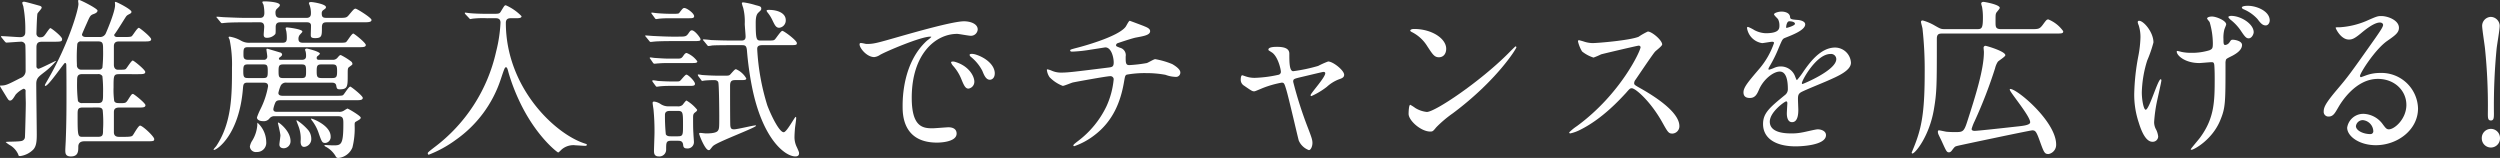
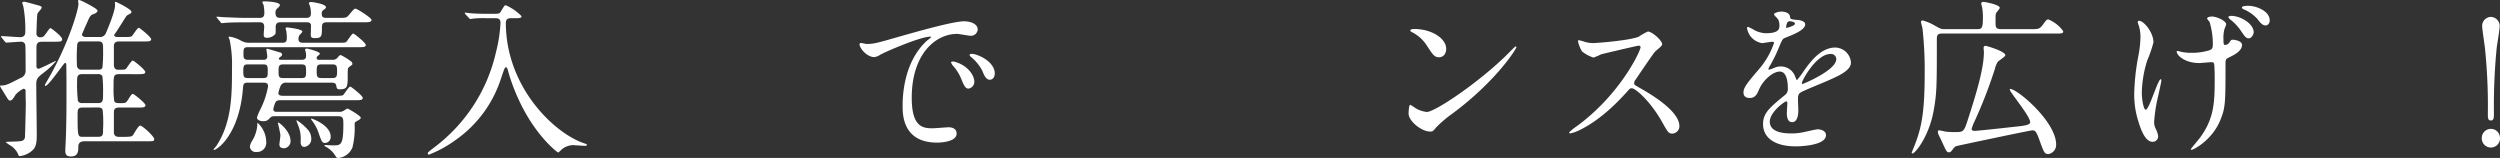
<svg xmlns="http://www.w3.org/2000/svg" width="528.117" height="33.368" viewBox="0 0 528.117 33.368">
  <rect x="0" y="0" width="528.117" height="33.368" fill="#333333" stroke="none" />
  <title>アセット 3</title>
  <g id="レイヤー_2" data-name="レイヤー 2">
    <g id="レイヤー_1-2" data-name="レイヤー 1">
      <path d="M.356,7.955C.214,7.775.214,7.775.214,7.7S.25,7.631.32,7.631c.643,0,3.352.216,3.922.216,1.1,0,1.1-.792,1.1-1.115A26.379,26.379,0,0,0,4.919,1.3,4.986,4.986,0,0,1,4.7.612C4.7.5,4.813.36,5.062.36c.321,0,2.672.684,3.208.828.285.072.535.18.535.432s-.821,1.044-.892,1.26C7.807,3.132,7.7,6.732,7.7,7.02a.787.787,0,0,0,.642.863c.784,0,.891-.108,1.532-1.044.535-.756.678-.9.785-.9.178,0,2.459,1.763,2.459,2.3,0,.576-.214.576-2.21.576H8.947c-.713,0-1.248.108-1.248,1.188v4.1a.5.5,0,0,0,.428.432c.285,0,3.564-1.655,3.6-1.655.072,0,.107,0,.107.035A16.023,16.023,0,0,1,9.16,15.406c-1,.792-1.5,1.152-1.5,2.3,0,1.691.107,9.215.107,10.763s-.143,2.447-.713,3.1a4.787,4.787,0,0,1-2.781,1.4c-.32,0-.356-.072-.427-.36a4.292,4.292,0,0,0-1.569-1.836,5.627,5.627,0,0,1-1.069-.755c0-.145,2.994-.037,3.493-.288a.866.866,0,0,0,.57-.829c.036-.4.178-5.867.178-7.127,0-.4-.07-2.16-.035-2.519a.441.441,0,0,0-.463-.5,5.193,5.193,0,0,0-1.641,1.224c-.534.864-.783,1.259-1.175,1.259-.285,0-.357-.108-.891-.971C1.106,20.014,0,18.286,0,18.178s.071-.109.143-.109c1.1,0,1.425-.179,4.17-1.583a1.587,1.587,0,0,0,1.1-1.584c0-.576,0-5.04-.071-5.435a.9.9,0,0,0-1.034-.648c-.428,0-2.6.18-2.958.18-.107,0-.179-.072-.322-.216Zm20.6-.144a1.324,1.324,0,0,0,1.355-.684c.071-.143,2-4.535,2-6.083,0-.108-.037-.432-.037-.5A.127.127,0,0,1,24.416.4c.25,0,3.352,1.584,3.352,2.088,0,.251-.108.324-.678.612a1.315,1.315,0,0,0-.463.4c-.072.073-1.926,3.1-2.354,3.636-.142.18-.142.18-.142.252,0,.324.357.432.642.432h1.6c1.212,0,1.391-.072,1.533-.252.249-.252,1.1-1.692,1.426-1.692.178,0,2.6,1.944,2.6,2.412s-.571.468-1.5.468h-5.2c-.427,0-1.175,0-1.175,1.008v3.924c0,.575.249,1.043.855,1.043,1.354,0,1.532,0,1.746-.252.25-.287,1.106-1.692,1.391-1.692.213,0,2.637,1.944,2.637,2.413,0,.431-.428.467-1.5.467H25.165c-1.177,0-1.177.325-1.177,2.808a16.711,16.711,0,0,0,.143,2.88c.25.431.535.431,1.462.431.855,0,1-.036,1.389-.612.749-1.187.856-1.332,1.106-1.332.214,0,2.638,1.944,2.638,2.376,0,.5-.571.5-1.5.5H25.2c-1.14,0-1.14.612-1.14,1.08v4.14c0,.971.819.971,1.14.971h1.033c1.569,0,1.64-.143,1.819-.324.249-.323,1.176-2.052,1.532-2.052.534,0,2.994,2.3,2.994,2.844,0,.468-.179.468-1.889.468H17.822c-.963,0-1.283.5-1.283,1.152,0,.936,0,2.052-1.568,2.052-1.176,0-1.176-.72-1.176-1.368,0-.359.106-1.98.106-2.3.143-3.707.143-6.947.143-9.287,0-2.087,0-4.247-.036-6.335,0-.107,0-.468-.285-.468-.213,0-3.457,4.86-4.135,4.86a.115.115,0,0,1-.107-.108c0-.144.072-.252.607-1.188C14.543,9.179,16.574,1.98,16.574.828c0-.108-.07-.576-.07-.648,0-.108.035-.18.249-.18C17,0,20.6,1.8,20.6,2.232s-.571.648-.892.755c-.641.252-.713.433-1.426,2.052-.106.216-.962,2.16-.962,2.233,0,.359.357.539.749.539Zm-3.814.936a.73.73,0,0,0-.82.576,35.158,35.158,0,0,0-.071,4.391.9.9,0,0,0,.891,1.008h3.564c.357,0,.713,0,.928-.432a30.528,30.528,0,0,0,.142-3.743c0-1.332,0-1.8-1.07-1.8Zm.25,6.911c-1.106,0-1.106.576-1.106,1.584a29.1,29.1,0,0,0,.179,4.1.951.951,0,0,0,.962.431h3.244c1.1,0,1.1-.5,1.1-2.087a27.867,27.867,0,0,0-.142-3.6.992.992,0,0,0-.963-.432Zm.107,7.055c-1.105,0-1.105.468-1.105,1.548,0,4.643.035,4.643,1.175,4.643h3.1c1.1,0,1.1-.431,1.1-1.584a25.8,25.8,0,0,0-.072-4c-.106-.612-.677-.612-1.033-.612Z" fill="#fff" />
      <path d="M52.285,17.458c-.855,0-.891.4-.962,1.223-.785,9.827-5.49,12.994-6.131,12.994a.078.078,0,0,1-.072-.071c0-.144.5-.648.571-.757,3.315-5,3.315-10.87,3.315-16.521a25.634,25.634,0,0,0-.5-5.94,5.046,5.046,0,0,1-.213-.467c0-.073.035-.18.213-.18A7.118,7.118,0,0,1,50.93,8.6a3.383,3.383,0,0,0,1.853.433h6.844c.821,0,.963-.324.963-1.08a8.423,8.423,0,0,0-.107-1.368,3.86,3.86,0,0,1-.143-.612c0-.108.108-.18.285-.18.25,0,3.244.36,3.244.864,0,.143-.071.18-.427.576a1.3,1.3,0,0,0-.393.972c0,.719.428.828,1.034.828h7.628c1.283,0,1.355-.072,1.5-.252.249-.252,1.1-1.693,1.426-1.693.179,0,2.638,1.945,2.638,2.413s-.606.467-1.533.467H52.356c-.926,0-.926.4-.926,1.512,0,.612,0,1.152.962,1.152h3.279a.678.678,0,0,0,.784-.755c0-.217-.177-1.332-.177-1.405,0-.143.07-.179.212-.179.037,0,2.318.683,2.674.792a.493.493,0,0,1,.428.431c0,.18-.107.324-.463.576a.415.415,0,0,0-.215.324c0,.216.215.216.464.216h4.384c.215,0,.892,0,.892-.755a3.657,3.657,0,0,0-.072-.9c0-.072-.142-.4-.142-.468,0-.144.214-.252.392-.252.143,0,2.744.648,2.744,1.081,0,.107-.356.431-.535.54a.52.52,0,0,0-.142.359c0,.4.321.4.57.4H70.25a1.238,1.238,0,0,0,1.033-.432c.393-.468.5-.575.713-.575a13.871,13.871,0,0,1,2.1,1.295.77.77,0,0,1,.355.54c0,.18-.035.216-.64.648-.358.252-.358.4-.358,1.655,0,2.485,0,3.1-1.675,3.1-.606,0-.641-.216-.749-.792-.07-.5-.5-.611-.89-.611H60.59a1.231,1.231,0,0,0-1.283.611,7.793,7.793,0,0,0-.5,1.548c0,.612.677.612,1,.612H71.07c1.283,0,1.354-.072,1.5-.252.25-.252,1.1-1.691,1.425-1.691.178,0,2.638,1.943,2.638,2.375,0,.5-.606.5-1.532.5H59.592c-.82,0-1.212,0-1.461.576a6.25,6.25,0,0,0-.392,1.3c0,.576.5.576.784.576H71.569a1.7,1.7,0,0,0,1.14-.288,6.648,6.648,0,0,1,.678-.4c.178,0,2.815,1.548,2.815,1.909,0,.288-.249.431-.962.828-.321.179-.321.288-.321.792a16.78,16.78,0,0,1-.464,4.678A3.586,3.586,0,0,1,71.5,33.368c-.356,0-.464-.109-.676-.5a5.35,5.35,0,0,0-2-1.872c-.214-.109-.285-.18-.285-.252s.071-.108.143-.108c.106,0,1.39.072,1.639.072,1.711,0,2.211,0,2.211-4.5,0-1.08,0-1.656-1.071-1.656H58.095a1.3,1.3,0,0,0-1.141.431,1.492,1.492,0,0,1-1.354.612c-.82,0-1.318-.324-1.318-.792a13.686,13.686,0,0,1,.748-1.763,17.439,17.439,0,0,0,1.6-4.823c0-.756-.57-.756-1.176-.756ZM52.143,4.715c-3.137,0-4.135.072-4.492.108-.143,0-.641.072-.748.072-.143,0-.214-.072-.321-.216L45.9,3.852c-.143-.179-.178-.179-.178-.252s.07-.072.142-.072c.249,0,1.319.108,1.569.108,1.746.072,3.207.144,4.883.144h2.495c.391,0,1.034,0,1.034-1.044a8.866,8.866,0,0,0-.179-1.728,2.457,2.457,0,0,1-.249-.54c0-.179.285-.179.428-.179.783,0,3.279.144,3.279.792,0,.216-.215.395-.678.828a1.063,1.063,0,0,0-.25.791c0,1.08.607,1.08,1.177,1.08h5.347c.927,0,.963-.611.963-1.008A4.828,4.828,0,0,0,65.4,1.081a1.724,1.724,0,0,1-.143-.4c0-.217.285-.252.463-.252.393,0,3.137.431,3.137,1.079,0,.252-.143.325-.642.684a.8.8,0,0,0-.249.648c0,.9.392.936,1.176.936h2.281c1.6,0,1.782,0,2.281-.611,1-1.189,1.106-1.332,1.426-1.332.25,0,3.351,1.907,3.351,2.376,0,.5-.713.5-1.925.5H69.145c-.606,0-1.141,0-1.141,1.043,0,1.8,0,2.3-1.426,2.3-.926,0-.926-.287-.926-.756,0-.323.071-1.871.036-2.051-.108-.54-.643-.54-1-.54H59.378c-.5,0-1.14,0-1.14,1.008,0,1.224,0,1.367-.107,1.512a2.278,2.278,0,0,1-1.783.756c-.392,0-.641-.145-.641-.649,0-.288.107-1.439.107-1.655,0-.972-.607-.972-1.07-.972ZM55.6,16.486c.89,0,.963-.252.963-1.44,0-1.224-.108-1.44-.963-1.44H52.392c-.892,0-1,.252-1,1.44,0,1.223.142,1.44,1,1.44Zm.641,13.5a1.942,1.942,0,0,1-2.032,2.124,1.258,1.258,0,0,1-1.426-1.152,3.345,3.345,0,0,1,.536-1.3,7.309,7.309,0,0,0,1.033-3.2,2.379,2.379,0,0,1,.036-.54,5.581,5.581,0,0,1,1.853,4.067m2.567-4.1c.142,0,2.566,1.763,2.566,3.923a1.47,1.47,0,0,1-1.389,1.512c-.5,0-.963-.181-.963-.792,0-.288.214-1.656.214-1.908,0-.432-.535-2.628-.535-2.663.036-.036.071-.072.107-.072m1-12.275c-.892,0-.962.359-.962,1.44,0,1.152.07,1.44.962,1.44h3.921c.89,0,.927-.324.927-1.44,0-1.152-.072-1.44-.927-1.44Zm2.923,11.807a11.13,11.13,0,0,1,2.424,2.123,2.932,2.932,0,0,1,.6,1.763,1.639,1.639,0,0,1-1.5,1.729c-.749,0-.749-.9-.749-1.152a7.37,7.37,0,0,0-.356-2.952c-.072-.215-.536-1.4-.536-1.44.036-.035.036-.071.108-.071m3.065-.361c.249,0,4.064,1.44,4.064,3.78A1.252,1.252,0,0,1,68.717,30.2c-.642,0-.748-.216-1.354-1.943a9.139,9.139,0,0,0-1.5-2.844.994.994,0,0,1-.178-.324.125.125,0,0,1,.106-.037m4.384-8.566c.928,0,1.034-.288,1.034-1.44s-.106-1.44-1.034-1.44H67.933c-.927,0-1.034.288-1.034,1.44s.107,1.44,1.034,1.44Z" fill="#fff" />
      <path d="M102.895,3.852a20.164,20.164,0,0,0-2.888.072c-.106,0-.606.108-.676.108s-.108-.072-.25-.216L98.3,2.988a.329.329,0,0,1-.106-.252c0-.071.07-.071.106-.071.143,0,.749.107.892.107.962.108,2.709.144,3.528.144h1.569c1.069,0,1.247-.036,1.5-.468.748-1.224.784-1.332,1.069-1.332a10.5,10.5,0,0,1,3.315,2.3c0,.432-.57.432-1.319.432h-.927c-.392,0-1.069.036-1.069.972,0,13.606,10.266,23.361,16.539,25.449.534.18.57.18.57.323,0,.181-.213.217-.356.217-.32,0-1.676-.108-1.961-.108a3.8,3.8,0,0,0-3.029.9c-.25.252-.606.611-.713.611-.143,0-4.777-3.455-8.3-11.087a40.66,40.66,0,0,1-2.175-5.758c-.285-1.153-.391-1.153-.57-1.153-.214,0-.321.252-1.1,2.592a25.29,25.29,0,0,1-9.483,12.743,24.737,24.737,0,0,1-5.7,3.131c-.143,0-.213-.144-.213-.288,0-.18.107-.287,1.318-1.224a34.711,34.711,0,0,0,13.118-20.265,30.317,30.317,0,0,0,.926-6.119c0-.936-.712-.936-1.069-.936Z" fill="#fff" />
-       <path d="M143.1,7.739c1.639,0,1.818,0,2.281-.612.392-.576.5-.72.784-.72.607,0,1.817,1.584,1.817,1.872,0,.4-.177.4-1.888.4h-3.85c-2.566,0-3.814.072-4.027.108-.108,0-.643.072-.749.072-.143,0-.214-.072-.321-.216l-.677-.828c-.143-.18-.179-.18-.179-.252s.072-.072.143-.072c.25,0,1.355.108,1.568.108,1.426.072,3.03.144,4.42.144Zm-.143,4.644c.82,0,1,0,1.426-.649.32-.467.5-.54.678-.54a5.074,5.074,0,0,1,2.245,1.764c0,.36-.428.36-1.212.36h-4.67c-.748,0-1.426,0-2.317.073-.142,0-.748.071-.855.071a.4.4,0,0,1-.32-.216l-.571-.828c-.107-.107-.107-.143-.107-.18,0-.072.071-.107.178-.107.142,0,.749.107.891.107,1.177.073,2,.145,3.031.145Zm-.6-9.467c1,0,1.068-.072,1.175-.252.678-.864.748-.972,1.034-.972.535,0,2.068,1.116,2.068,1.728,0,.432-.428.432-1.177.432h-3.671c-.677,0-1.425,0-2.317.072-.143,0-.749.107-.856.107a.371.371,0,0,1-.285-.215l-.606-.829c-.107-.179-.143-.179-.143-.215,0-.108.108-.108.143-.108.179,0,.82.108.963.108.32.036,1.746.144,3.029.144Zm.427,14.29c.641,0,.713,0,.926-.18s1.034-1.26,1.283-1.26c.393,0,1.819,1.4,1.819,1.944,0,.432-.463.432-1.176.432h-3.672c-.642,0-1.5,0-2.316.072-.143,0-.786.107-.892.107s-.179-.071-.285-.215l-.607-.829c-.035-.071-.07-.107-.07-.179,0-.108.107-.144.178-.144a9.587,9.587,0,0,1,1,.144c1.818.108,2.281.108,2.887.108Zm-.963,12.527c-1.1,0-1.1.359-1.1,1.872a1.429,1.429,0,0,1-1.568,1.439c-1,0-1-.756-1-1.224,0-.54.107-3.131.107-3.744a47.177,47.177,0,0,0-.214-5c-.036-.215-.179-1.152-.179-1.332,0-.216.108-.288.322-.288a3.2,3.2,0,0,1,1.283.468,2.958,2.958,0,0,0,1.817.54H143.1a1.434,1.434,0,0,0,1.069-.288c.143-.144.677-.936.855-.936a8.2,8.2,0,0,1,2.246,1.944c0,.217-.107.324-.5.612-.358.288-.358.612-.358,1.152,0,1.008,0,2.339.072,3.312,0,.252.107,1.476.107,1.727a1.335,1.335,0,0,1-1.5,1.368c-.678,0-.748-.4-.784-.791-.107-.792-.607-.828-1.141-.828Zm-.25-6.3c-.355,0-1.1,0-1.1.828a38.528,38.528,0,0,0,.179,4.1c.213.432.748.432,1.033.432h1.5c1.1,0,1.1-.287,1.1-2.339,0-2.736,0-3.024-1.14-3.024Zm5.918-7.379a.663.663,0,0,1-.072-.252c0-.036,0-.071.072-.071a5.166,5.166,0,0,1,.784.107c.855.072,2.388.145,3.209.145h1.674c.749,0,.892,0,1.177-.325.677-.756.926-1.044,1.141-1.044a4.651,4.651,0,0,1,2.174,1.944c0,.36-.393.36-1.176.36h-1.106c-.784,0-1.14.18-1.14,1.224,0,1.836,0,6.371.035,7.955,0,1.044.215,1.223.82,1.223.678,0,3.992-.828,4.491-.828.037,0,.143,0,.143.073,0,.4-8.233,3.419-9.089,4.283-.142.108-.57.72-.713.828a.624.624,0,0,1-.215.036c-.748,0-2-3.2-2-3.455,0-.181.143-.181.25-.181.178,0,.963.109,1.141.109.605,0,2.174,0,2.566-.576.286-.4.286-.684.286-3.2,0-.72-.036-6.659-.214-7.055-.179-.432-.677-.432-.962-.432s-1.533.036-2,.108c-.073,0-.393.072-.464.072-.036,0-.143-.144-.214-.252Zm7.414-6.515c-3.1,0-4.134.036-4.492.071a5.187,5.187,0,0,1-.748.109c-.142,0-.214-.109-.32-.252l-.678-.828c-.142-.144-.178-.18-.178-.216,0-.072.071-.108.143-.108.249,0,1.354.108,1.568.144,1.747.072,3.207.108,4.883.108h1.391c.463,0,1.033,0,1.033-.828,0-.432-.178-2.3-.178-2.7A11.913,11.913,0,0,0,157,1.655a6.511,6.511,0,0,1-.285-.971c0-.18.214-.18.356-.18a15.739,15.739,0,0,1,2.532.576c.961.252,1.211.288,1.211.756,0,.252-.071.324-.571.792-.249.252-.6.575-.6,2.159,0,3.672.177,3.78,1.1,3.78h1.033c1.5,0,1.676,0,1.925-.252.285-.288,1.247-1.8,1.569-1.8s3.065,2.015,3.065,2.591c0,.432-.178.432-1.889.432h-5.418c-.963,0-1.07.4-1.07.827a48.327,48.327,0,0,0,2.139,11.915c.927,2.411,2.566,5.652,3.458,5.652.641,0,2.317-3.241,2.53-3.241.107,0,.107.217.107.289,0,.288-.213,1.728-.25,2.051-.07.865-.106,1.512-.106,1.8a4.741,4.741,0,0,0,.534,2.34c.393.9.428.972.428,1.224,0,.612-.534.648-.783.648-2.211,0-7.023-3.744-9.2-14.9a67.954,67.954,0,0,1-1.033-7.559c-.107-1.044-.463-1.044-1.176-1.044Zm7.521-7.451c1.925,0,3.564.72,3.564,2.159a1.552,1.552,0,0,1-1.389,1.62c-.678,0-.928-.576-1.391-1.511a7.66,7.66,0,0,0-1.069-1.728c-.179-.216-.214-.36-.179-.433.072-.107.358-.107.464-.107" fill="#fff" />
      <path d="M183.049,9.287c1.5,0,2.031-.144,6.914-1.547,3.173-.9,11.336-3.241,13.688-3.241,1.283,0,2.887.5,2.887,1.729a1.428,1.428,0,0,1-1.461,1.331c-.463,0-2.495-.4-2.887-.4-4.528,0-9.588,4.212-9.588,13.5,0,6.048,2.245,6.444,4.348,6.444.535,0,3.066-.216,3.386-.216,1.106,0,1.746.468,1.746,1.332,0,1.907-3.92,1.907-4.134,1.907-7.272,0-7.272-6.01-7.272-7.7,0-1.583.036-9.215,5.169-13.857a7.062,7.062,0,0,0,.892-.757c0-.071-.143-.071-.215-.071-2.067,0-9.445,3.167-10.621,3.851a2.712,2.712,0,0,1-1.213.468c-1.781,0-3.492-2.412-3.029-2.916.142-.18,1.175.144,1.39.144m22.777,7.956a1.455,1.455,0,0,1-1.248,1.475c-.642,0-.962-.683-1.533-2.088a9.411,9.411,0,0,0-1.782-2.807,1.973,1.973,0,0,1-.356-.648c0-.181.392-.217.712-.144,3.03.828,4.207,3.059,4.207,4.212m4.313-1.729c0,.937-.57,1.332-1.034,1.332-.856,0-1.247-1.044-1.6-1.907a9.3,9.3,0,0,0-2.351-2.88c-.179-.145-.322-.288-.322-.468,0-.216.392-.216.5-.216a3.256,3.256,0,0,1,.89.18c2.1.684,3.922,2.231,3.922,3.959" fill="#fff" />
-       <path d="M241.714,5.543c.855.324,1.247.612,1.247,1.044,0,.828-1.39,1.044-2.922,1.332-.713.108-3.814,1.152-3.992,1.224a.5.5,0,0,0-.285.4c0,.216.07.252.819.54a1.611,1.611,0,0,1,1.212,1.871c0,1.26,0,1.8.748,1.8a29.3,29.3,0,0,0,3.707-.432c.285-.072,1.5-.828,1.783-.828a17.112,17.112,0,0,1,3.6,1.044c.748.432,1.711,1.116,1.711,1.764a.91.91,0,0,1-1.033.936,6.581,6.581,0,0,1-2.1-.432,21.8,21.8,0,0,0-4.027-.36,21.22,21.22,0,0,0-4.171.324c-.356.18-.356.36-.606,1.763-.677,3.781-2.174,7.992-6.238,11.051a14.964,14.964,0,0,1-4.241,2.3c-.072,0-.179-.036-.179-.144,0-.144.072-.252.962-.935a20.017,20.017,0,0,0,6.025-7.344,17.531,17.531,0,0,0,1.532-5.759.685.685,0,0,0-.748-.612c-.713,0-7.414,1.224-7.877,1.332-.321.072-1.819.72-2.139.72a7.627,7.627,0,0,1-2.781-1.836,3.349,3.349,0,0,1-.57-1.512c0-.107,0-.144.107-.144a3.939,3.939,0,0,1,.927.289,4.778,4.778,0,0,0,2.032.395c1.426,0,2.815-.18,9.766-1.044.927-.107,1.283-.143,1.283-1.115s-.463-3.168-1.781-3.168c-.464.072-1.784.288-2.995.468a30.322,30.322,0,0,1-3.957.431c-.177,0-.462,0-.462-.252,0-.179.142-.215,1.638-.611.713-.181,8.412-2.232,10.053-4.355.178-.216.677-1.3.891-1.3.035,0,2.922,1.08,3.065,1.151" fill="#fff" />
-       <path d="M283.948,15.8c0,.576-.5.756-1.141.972a8,8,0,0,0-2.53,1.584,16.035,16.035,0,0,1-3.244,1.944.186.186,0,0,1-.178-.181c0-.4,3.1-3.743,3.1-4.643,0-.252-.249-.287-.392-.287-.178,0-4.456,1.044-4.955,1.151-1.283.324-1.426.36-1.426.936a83.641,83.641,0,0,0,3.066,9.611c.819,2.124,1,2.664,1,3.311,0,.756-.357,1.512-.749,1.512a3.717,3.717,0,0,1-2.139-2.015c-.178-.577-2.1-8.963-2.6-10.62-.428-1.439-.5-1.619-1-1.619a21.257,21.257,0,0,0-4.028,1.152c-1.462.612-1.6.684-1.818.684-.357,0-.535-.108-2.1-1.188a1.441,1.441,0,0,1-.713-1.3c0-.216.037-.9.322-.9.106,0,.641.216.784.252a5.593,5.593,0,0,0,1.889.288,26.383,26.383,0,0,0,4.99-.648.651.651,0,0,0,.5-.576c0-.575-.571-3.06-1.747-4.031-.143-.108-.713-.468-.82-.54a.277.277,0,0,1-.072-.18c0-.576,1.462-.576,1.783-.576,1.461,0,2.637.288,2.637,1.44,0,1.764,0,3.707.82,3.707a34.588,34.588,0,0,0,5.276-1.115,17.868,17.868,0,0,1,2.1-.937c1.033,0,3.386,1.872,3.386,2.808" fill="#fff" />
      <path d="M306.9,23.937a24.9,24.9,0,0,0-3.493,2.952c-.678.828-.748.9-1.284.9-1.924,0-4.562-2.3-4.562-3.743,0-.252.035-1.908.356-1.908a8.756,8.756,0,0,1,1.07.685,5.855,5.855,0,0,0,2.424.828c1.746,0,11.192-6.372,17.109-12.275.57-.576,1.568-1.584,1.64-1.584a.23.23,0,0,1,.178.18c0,.324-4.171,7.055-13.438,13.966m-2.923-11.842c-.963,0-1.318-.576-2.5-2.376a8.041,8.041,0,0,0-3.243-2.951c-.143-.072-.322-.181-.322-.324s.286-.325.785-.325c3.814,0,6.808,2.052,6.808,4.176,0,1.08-.606,1.8-1.533,1.8" fill="#fff" />
      <path d="M346.139,9.646c-.249,0-7.734,1.764-7.912,1.836a15.411,15.411,0,0,1-1.6.684,7.407,7.407,0,0,1-2.423-1.3,7.4,7.4,0,0,1-.856-2.087c0-.181.036-.288.214-.288.035,0,.82.215.927.252a6.273,6.273,0,0,0,1.889.359c1.211,0,7.912-.575,9.766-1.331A13.531,13.531,0,0,1,348.1,6.66c.855,0,3.029,1.836,3.029,2.735,0,.324-1.318,1.3-1.532,1.548-.713.864-3.528,5.075-4.1,5.9a1.193,1.193,0,0,0-.285.72c0,.324.071.4,1.569,1.225,1.6.935,7.984,4.571,7.984,7.846a1.549,1.549,0,0,1-1.462,1.584c-.819,0-.962-.252-2.21-2.484-2.459-4.356-5.6-7.091-6.381-7.091-.355,0-.463.108-1.247,1.008-1.247,1.332-4.884,5.363-9.516,7.7a8.711,8.711,0,0,1-2.211.828c-.071,0-.249,0-.249-.216a11,11,0,0,1,1.639-1.332c9.3-6.8,13.545-16.126,13.438-16.7a.4.4,0,0,0-.428-.288" fill="#fff" />
      <path d="M368.306,19.51c0-1.08,1-2.232,3.422-5.075a16.616,16.616,0,0,0,3.03-5.363c0-.217-.25-.252-.392-.252-.357,0-1.819.287-2.139.287a3.8,3.8,0,0,1-3.172-3.167c0-.108,0-.252.213-.252a7.859,7.859,0,0,1,1.355.684,5.637,5.637,0,0,0,2.352.648c2.924,0,2.924-.973,2.924-1.692a2.917,2.917,0,0,0-.285-1.26c-.108-.18-.856-.828-.856-1.044,0-.288.926-.576,1.569-.576.855,0,1.746.324,1.817,1.116.036.468.179.54,1.6.648.249,0,1.6.18,1.6.936,0,1.188-2.6,2.2-4.242,2.844-.534.216-.571.288-1.354,2.123A27.83,27.83,0,0,1,373.83,14c-.177.324-.249.432-.249.576a.131.131,0,0,0,.143.143,7.165,7.165,0,0,0,1.1-.395,3.307,3.307,0,0,1,1.391-.288,3.211,3.211,0,0,1,3.029,2.2c.25.611.286.684.358.684a17,17,0,0,0,1.461-1.945c1.176-1.655,3.493-4.93,6.593-4.93a3.378,3.378,0,0,1,3.352,3.2c0,1.692-2.816,2.88-5.026,3.851-.892.4-4.919,2.016-5.561,2.412-.57.36-.606.756-.606,1.512,0,.324.072,1.836.072,2.159,0,.576,0,2.628-1.319,2.628-.962,0-1.105-1.187-1.105-1.836,0-.359.107-2.088.107-2.123,0-.144,0-.432-.249-.432-.286,0-3.458,2.232-3.458,4.284,0,2.483,3.564,2.483,4.6,2.483a10.916,10.916,0,0,0,2.281-.216c.5-.072,2.78-.648,3.244-.648.749,0,1.747.36,1.747,1.224,0,2.232-5.526,2.375-6.381,2.375-4.528,0-6.915-1.872-6.915-4.714,0-2.3,1.354-3.456,4.705-6.192a1.541,1.541,0,0,0,.534-1.26c0-1.62-.285-3.635-1.711-3.635-1.353,0-3.457,1.655-4.384,3.815-.391.9-.784,1.764-1.925,1.764-.677,0-1.354-.216-1.354-1.188M377.395,5.9c.072,0,1.783-.468,1.783-.864,0-.468-.892-.54-1.213-.54-.5,0-.64,1.007-.64,1.152s0,.252.07.252m3.244,11.662c0,.072.035.181.143.181s7.128-2.88,7.128-5.256a1.1,1.1,0,0,0-1.248-1.08c-2.958,0-6.023,5.58-6.023,6.155" fill="#fff" />
      <path d="M429.039,6.156c1.5,0,1.781,0,2.424-.828.819-1.116.891-1.224,1.247-1.224a7.164,7.164,0,0,1,3.137,2.483c0,.5-.214.5-1.89.5H410.4c-.678,0-1.248,0-1.248,1.08,0,9.935,0,11.339-.641,15.046-.963,5.544-3.922,9.215-4.527,9.215-.108,0-.143-.107-.143-.216.214-.5.82-1.979,1.033-2.628,1.213-3.419,1.711-6.875,1.711-14.254a79.174,79.174,0,0,0-.463-9.287c-.035-.252-.32-1.223-.32-1.4,0-.252.178-.324.355-.324a10.449,10.449,0,0,1,2.424,1.008c1.32.755,1.426.828,2.281.828h6.809c.927,0,1.212-.145,1.212-2.34A12.443,12.443,0,0,0,418.7,1.44a3.878,3.878,0,0,1-.177-.684c0-.252.25-.36.462-.36.286,0,3.458.576,3.458,1.26,0,.216-.676.9-.749,1.08-.142.324-.142.468-.142,1.872,0,1.08,0,1.548,1.213,1.548Zm-4.492,12.778a.161.161,0,0,1,.107-.144c1.5,0,9.7,6.912,9.7,11.735a1.981,1.981,0,0,1-1.6,2.015c-.855,0-.963-.288-1.889-2.843-.713-1.98-.927-2.16-1.569-2.16-.428,0-15.577,3.2-15.79,3.276-.535.143-.535.143-1.07.827-.143.217-.392.54-.713.54-.463,0-.57-.216-1.39-2.016-.214-.5-.606-1.259-.819-1.727a1.5,1.5,0,0,1-.143-.612c0-.108.036-.288.213-.288.25,0,1.32.251,1.569.288A17.892,17.892,0,0,0,413,27.9c1.569,0,1.854,0,2.531-2.088,1.854-5.724,3.565-11.23,3.565-14.83,0-.144-.071-.756-.071-.9a.4.4,0,0,1,.427-.4c.179,0,4.171,1.152,4.171,1.98,0,.324-1.426,1.152-1.6,1.4a4.409,4.409,0,0,0-.571,1.368,98.333,98.333,0,0,1-4.313,11.158,9.612,9.612,0,0,0-.641,1.656c0,.36.428.4.641.4.535,0,4.562-.432,8.769-.9,1.39-.144,2.673-.288,2.922-.756.5-.936-4.277-6.515-4.277-7.055" fill="#fff" />
      <path d="M454.911,8.963a26.646,26.646,0,0,1-1.319,3.815,24.44,24.44,0,0,0-1.141,6.731c0,1.62.393,3.671.821,3.671.748,0,2.566-6.442,3.172-6.442.107,0,.142.144.142.252,0,.287-.713,3.419-.855,4.067a30.71,30.71,0,0,0-.677,4.715,3.182,3.182,0,0,0,.428,1.62,4.327,4.327,0,0,1,.427,1.44,1.142,1.142,0,0,1-1.211,1.116c-1.355,0-2.282-2.052-2.887-4.031a18.652,18.652,0,0,1-.963-6.048,46.96,46.96,0,0,1,.891-8.135,23.48,23.48,0,0,0,.427-3.852,8.161,8.161,0,0,0-.355-2.483c-.215-.54-.215-.612-.215-.72,0-.18.072-.288.285-.288.963,0,3.03,2.411,3.03,4.572m15.22,4.427c0,8.423,0,9.359-1.14,12.094-1.711,4.1-5.561,6.155-6.024,6.155-.107,0-.178-.035-.178-.107,0-.109,1.675-2.052,1.96-2.448,3.031-4.1,3.1-7.631,3.1-12.454,0-.361,0-1.764-.07-2.7-.037-.792-.286-.792-.607-.792-.391,0-2.21.18-2.566.18-3.066,0-4.777-1.62-4.777-2.412a.132.132,0,0,1,.143-.144c.107,0,.784.18.927.216a9.531,9.531,0,0,0,1.96.18,12.524,12.524,0,0,0,3.885-.54c.642-.287.713-.468.713-1.512a16.309,16.309,0,0,0-.676-4.427c-.073-.144-.536-.648-.536-.756,0-.288.536-.432,1.034-.432.891,0,2.994.864,2.994,1.656,0,.18-.356.936-.392,1.115A6.926,6.926,0,0,0,469.7,8.28c0,.756,0,1.224.358,1.224a1.244,1.244,0,0,0,.926-.577c.321-.5.392-.54.713-.54.178,0,1.925.181,1.925,1.117,0,1.115-1.319,1.872-1.961,2.231-1.069.54-1.318.648-1.425.864a2.293,2.293,0,0,0-.108.792M476.084,6.8c0,.4-.392,1.3-1.069,1.3-.5,0-.819-.359-1.675-1.655a10.126,10.126,0,0,0-2.175-2.3c-.106-.108-.427-.4-.427-.54,0-.179.391-.252.606-.252,2.031,0,4.74,1.692,4.74,3.455m3.387-2.483c0,.432-.285,1.044-.855,1.044-.713,0-1.141-.576-1.748-1.368a8.355,8.355,0,0,0-2.851-2.016c-.357-.143-.428-.288-.428-.4,0-.181.357-.361,1.283-.361,1.818,0,4.6,1.117,4.6,3.1" fill="#fff" />
-       <path d="M508.338,22.137c0-2.951-2.459-5.471-6.023-5.471-4.705,0-7.736,4.932-8.377,6.047-.713,1.224-1.07,1.908-2.031,1.908a.989.989,0,0,1-1.035-1.008c0-.9.285-1.692,2.816-4.679,2.317-2.736,2.674-3.2,8.056-10.835,1.176-1.692,1.675-2.448,1.675-2.844,0-.252-.249-.5-.677-.5-1.319,0-3.421,1.8-4.028,2.3-1.426,1.188-1.925,1.3-2.53,1.3-1.676,0-2.781-2.3-2.781-2.484,0-.108.107-.108.855-.108a17.142,17.142,0,0,0,5.525-1.295c2.21-.973,2.459-1.08,3.245-1.08,1.425,0,3.742.9,3.742,2.483,0,1.044-.821,1.62-2.531,2.808-2.567,1.836-5.7,6.767-5.7,7.379,0,.108.108.252.215.252.213-.072.677-.252.891-.324a8.547,8.547,0,0,1,3.137-.576,7.726,7.726,0,0,1,8.019,7.488c0,4.571-4.384,7.774-8.91,7.774-3.529,0-6.061-1.907-6.061-3.707a3.443,3.443,0,0,1,3.53-2.916,5.248,5.248,0,0,1,4.063,2.3c.5.648.713.971,1.212.971,1.212,0,3.707-2.2,3.707-5.183m-9.16,3.24a1.463,1.463,0,0,0-1.5,1.26c0,.935,1.533,1.691,3.066,1.691a.593.593,0,0,0,.606-.647,2.439,2.439,0,0,0-2.174-2.3" fill="#fff" />
      <path d="M524.268,29.193a1.925,1.925,0,1,1,3.849,0,1.925,1.925,0,1,1-3.849,0m3.779-23.721c0,.827-.535,3.815-.643,4.787a126.322,126.322,0,0,0-.57,13.714c0,.936-.035,1.477-.641,1.477s-.642-.5-.642-1.4a118.585,118.585,0,0,0-.606-13.822c-.071-.72-.6-4.1-.6-4.751a1.9,1.9,0,0,1,1.853-1.908,1.929,1.929,0,0,1,1.854,1.908" fill="#fff" />
    </g>
  </g>
</svg>